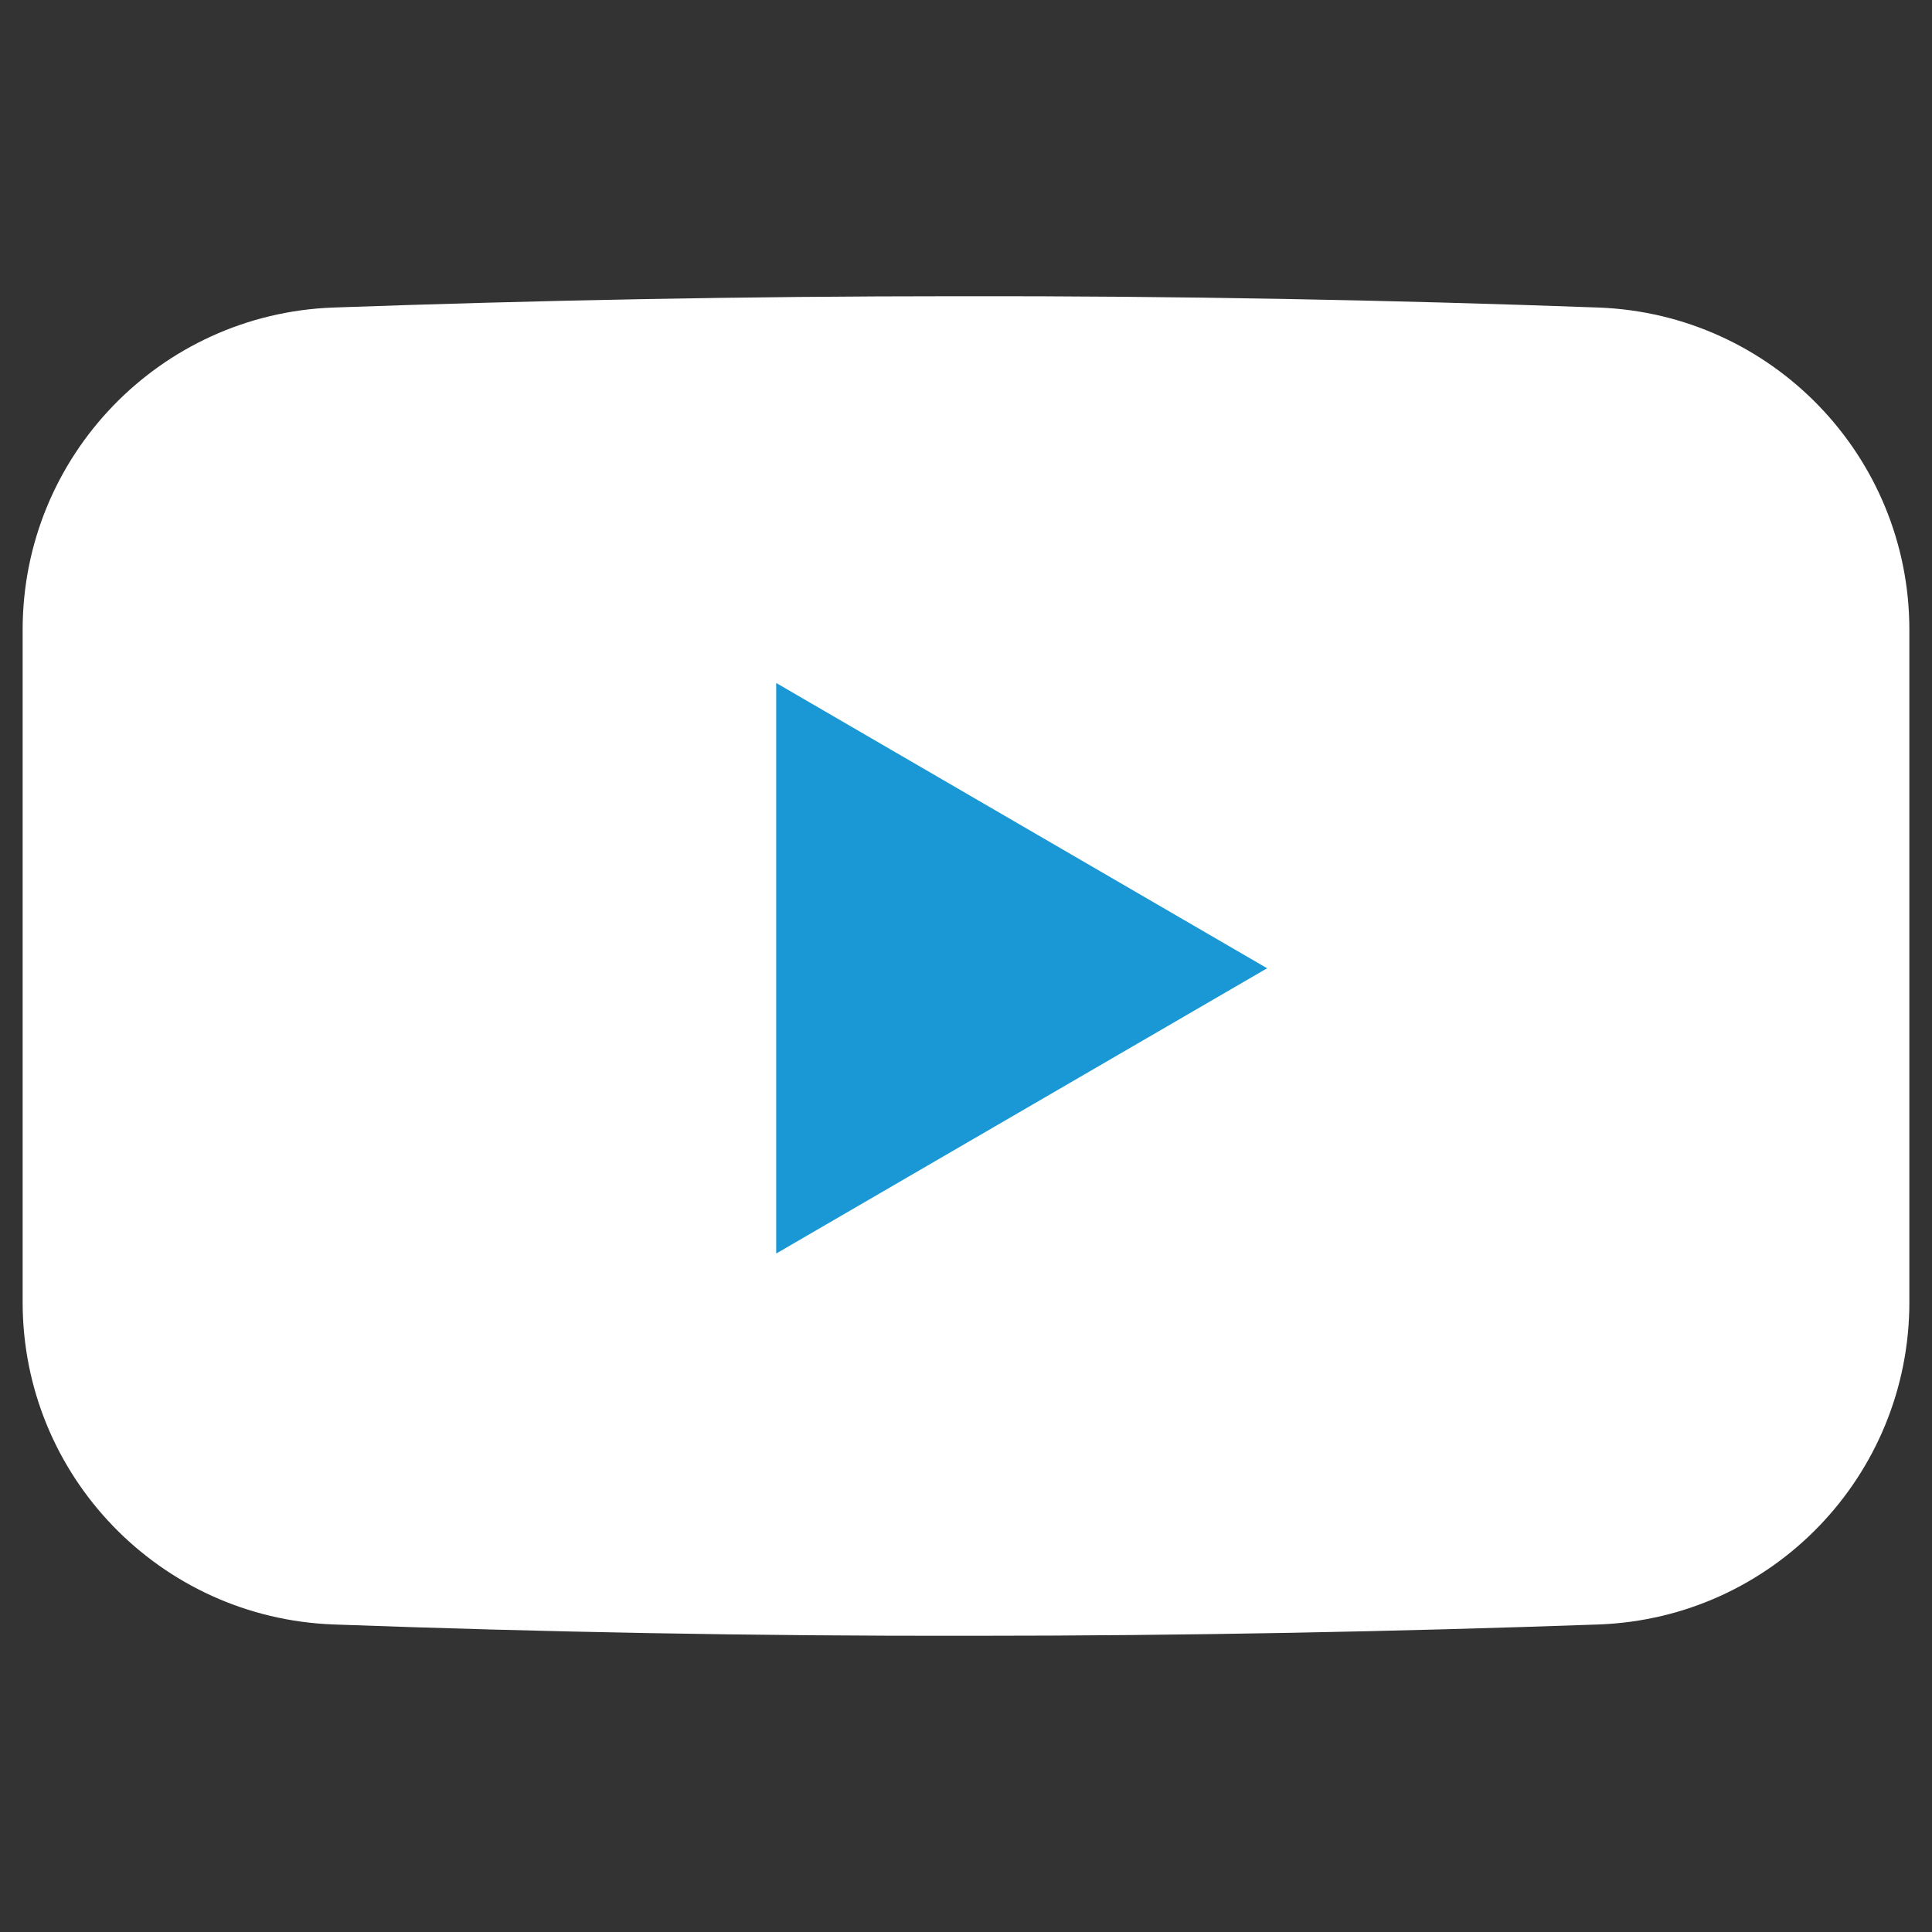
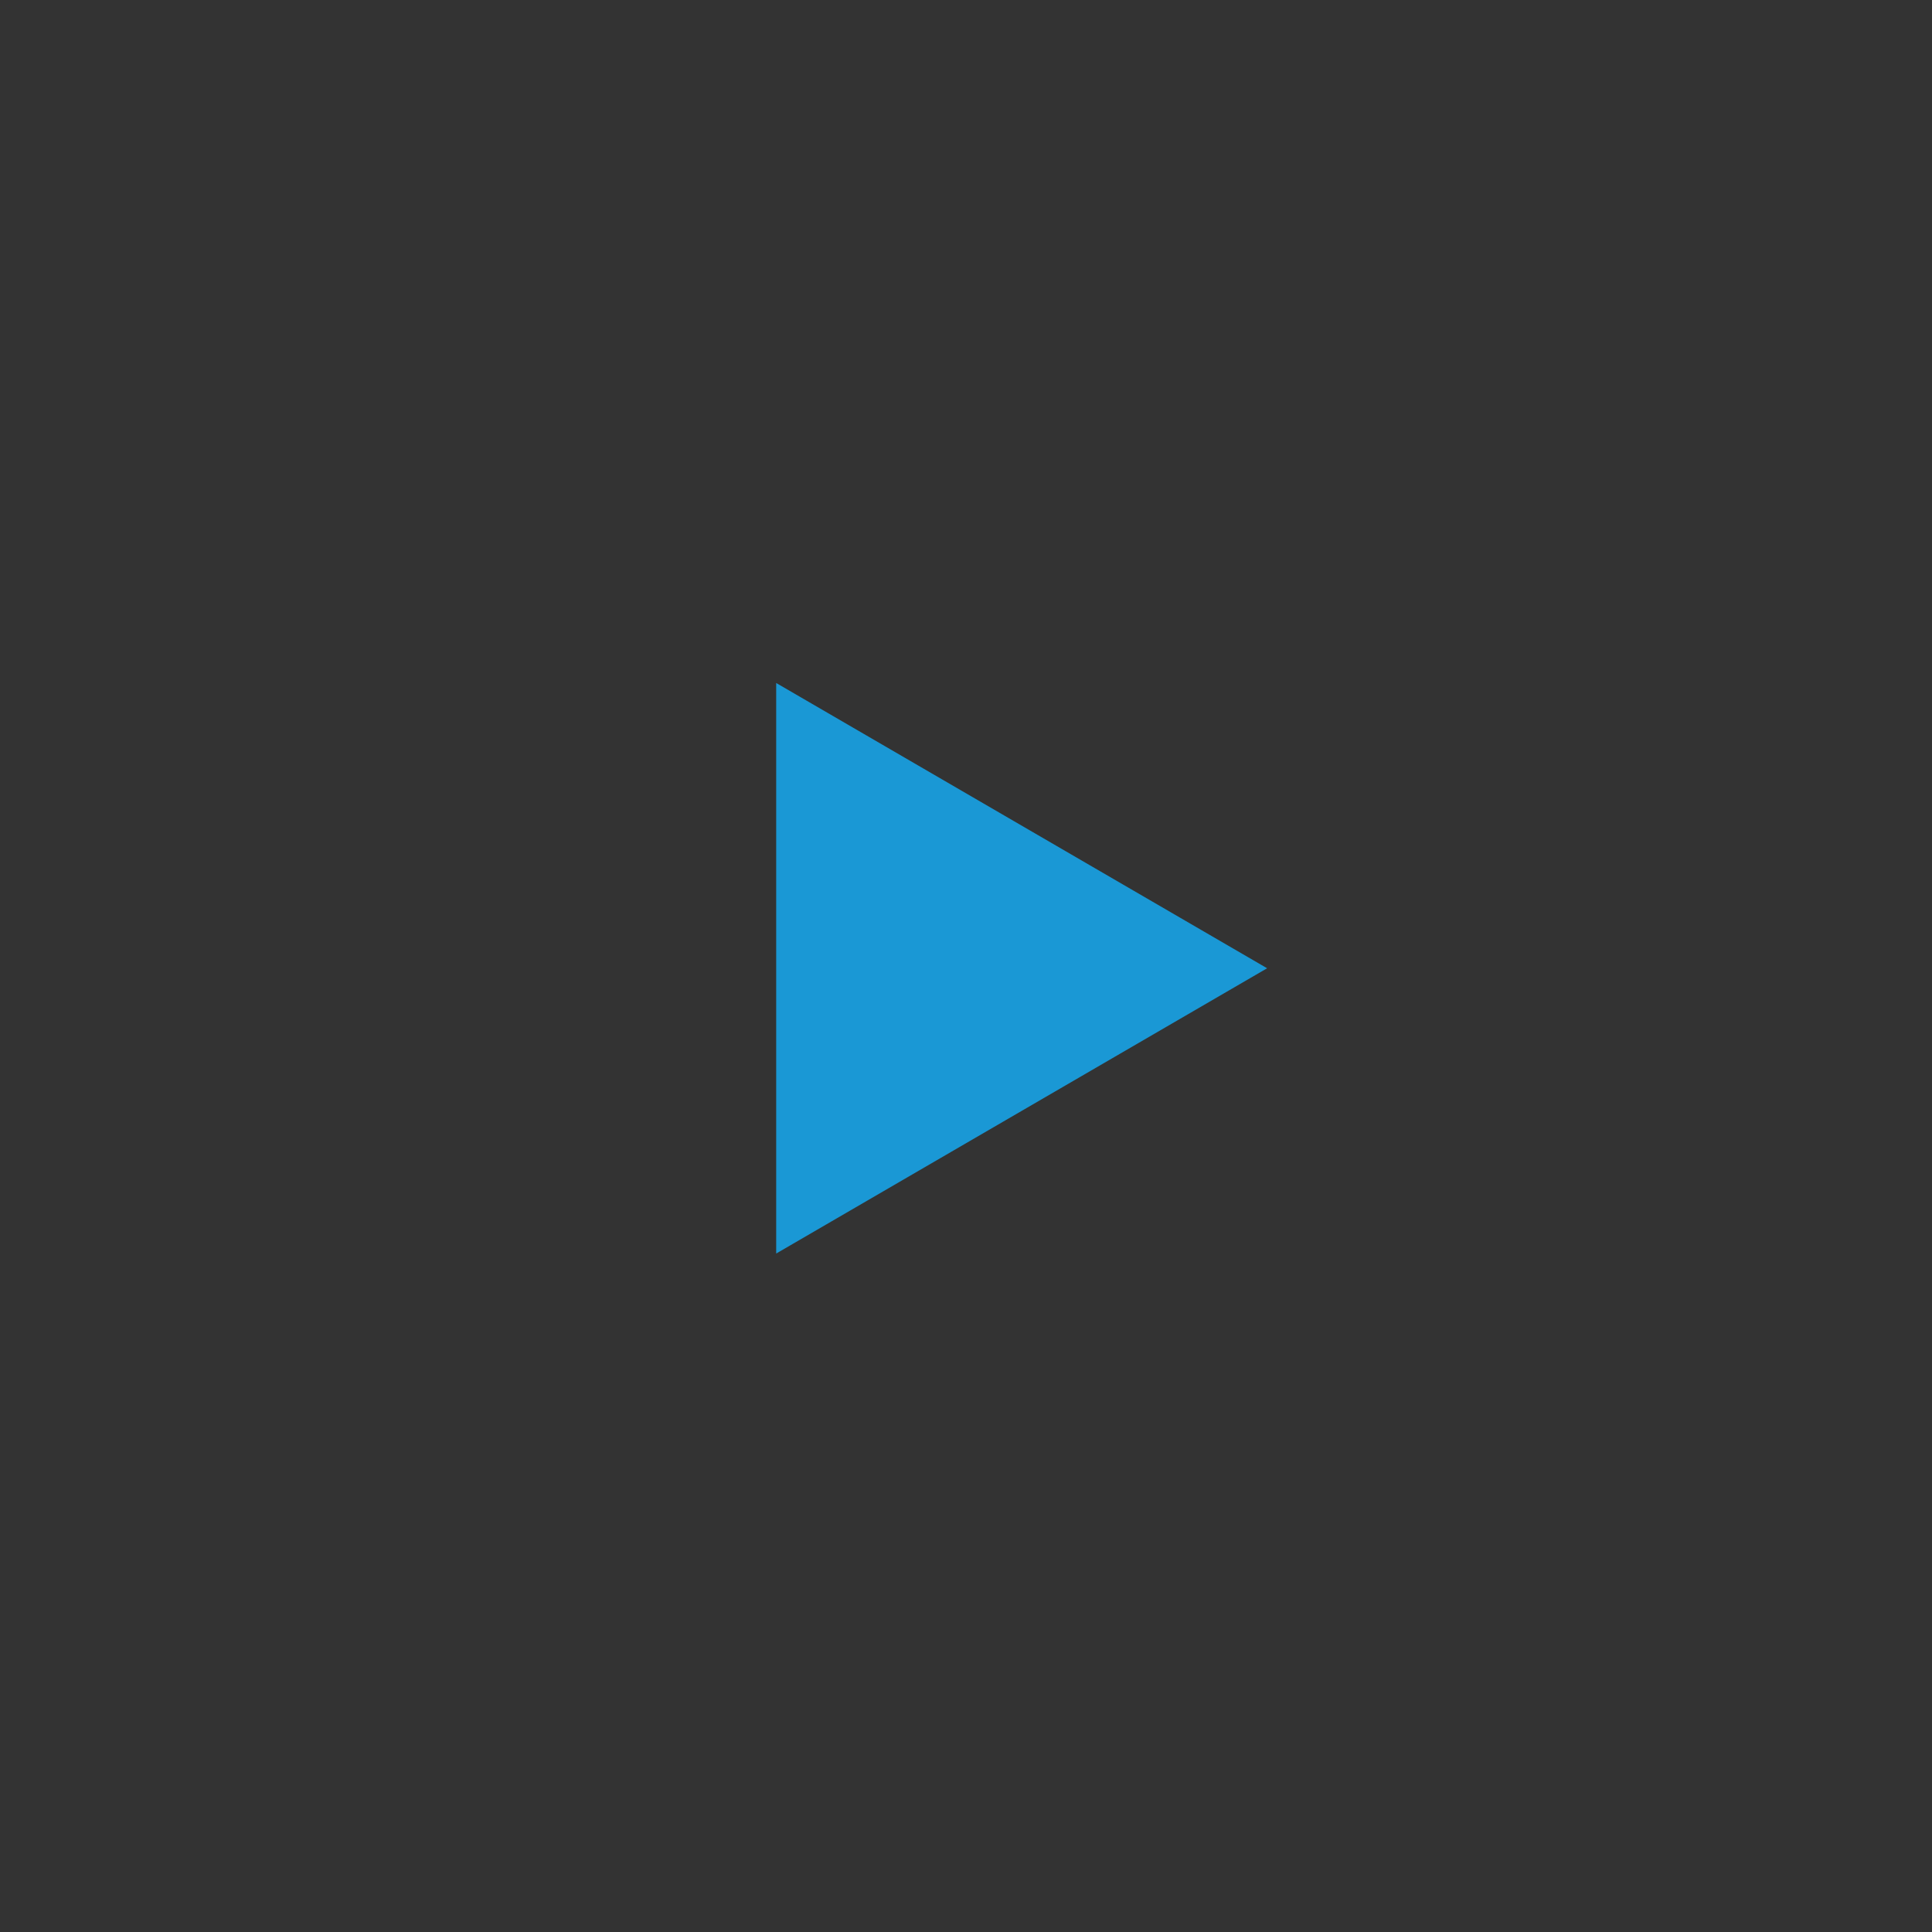
<svg xmlns="http://www.w3.org/2000/svg" version="1.1" width="24" height="24" viewBox="0 0 512 512" xml:space="preserve">
  <rect x="0" y="0" width="512" height="512" fill="#333333" stroke="none" />
  <style type="text/css">
	.st1{fill:#1a98d5;}
	.st2{fill:white;}
</style>
  <g>
-     <path class="st2" d="M423.6,81.5c-54.9-2-111.7-3.1-170.1-3c-56.7,0-111.8,1.1-165.2,3C42.4,83.2,6,120.9,6,166.9v178.2 c0,46,36.4,83.7,82.4,85.4c54.7,2,111.1,3.1,169.2,3c57,0,112.4-1.1,166.1-3c46-1.7,82.3-39.4,82.3-85.4V166.9 C506,120.9,469.6,83.2,423.6,81.5z" />
    <polygon class="st1" points="205.7,181 205.7,332.2 335.8,256.6" />
  </g>
</svg>